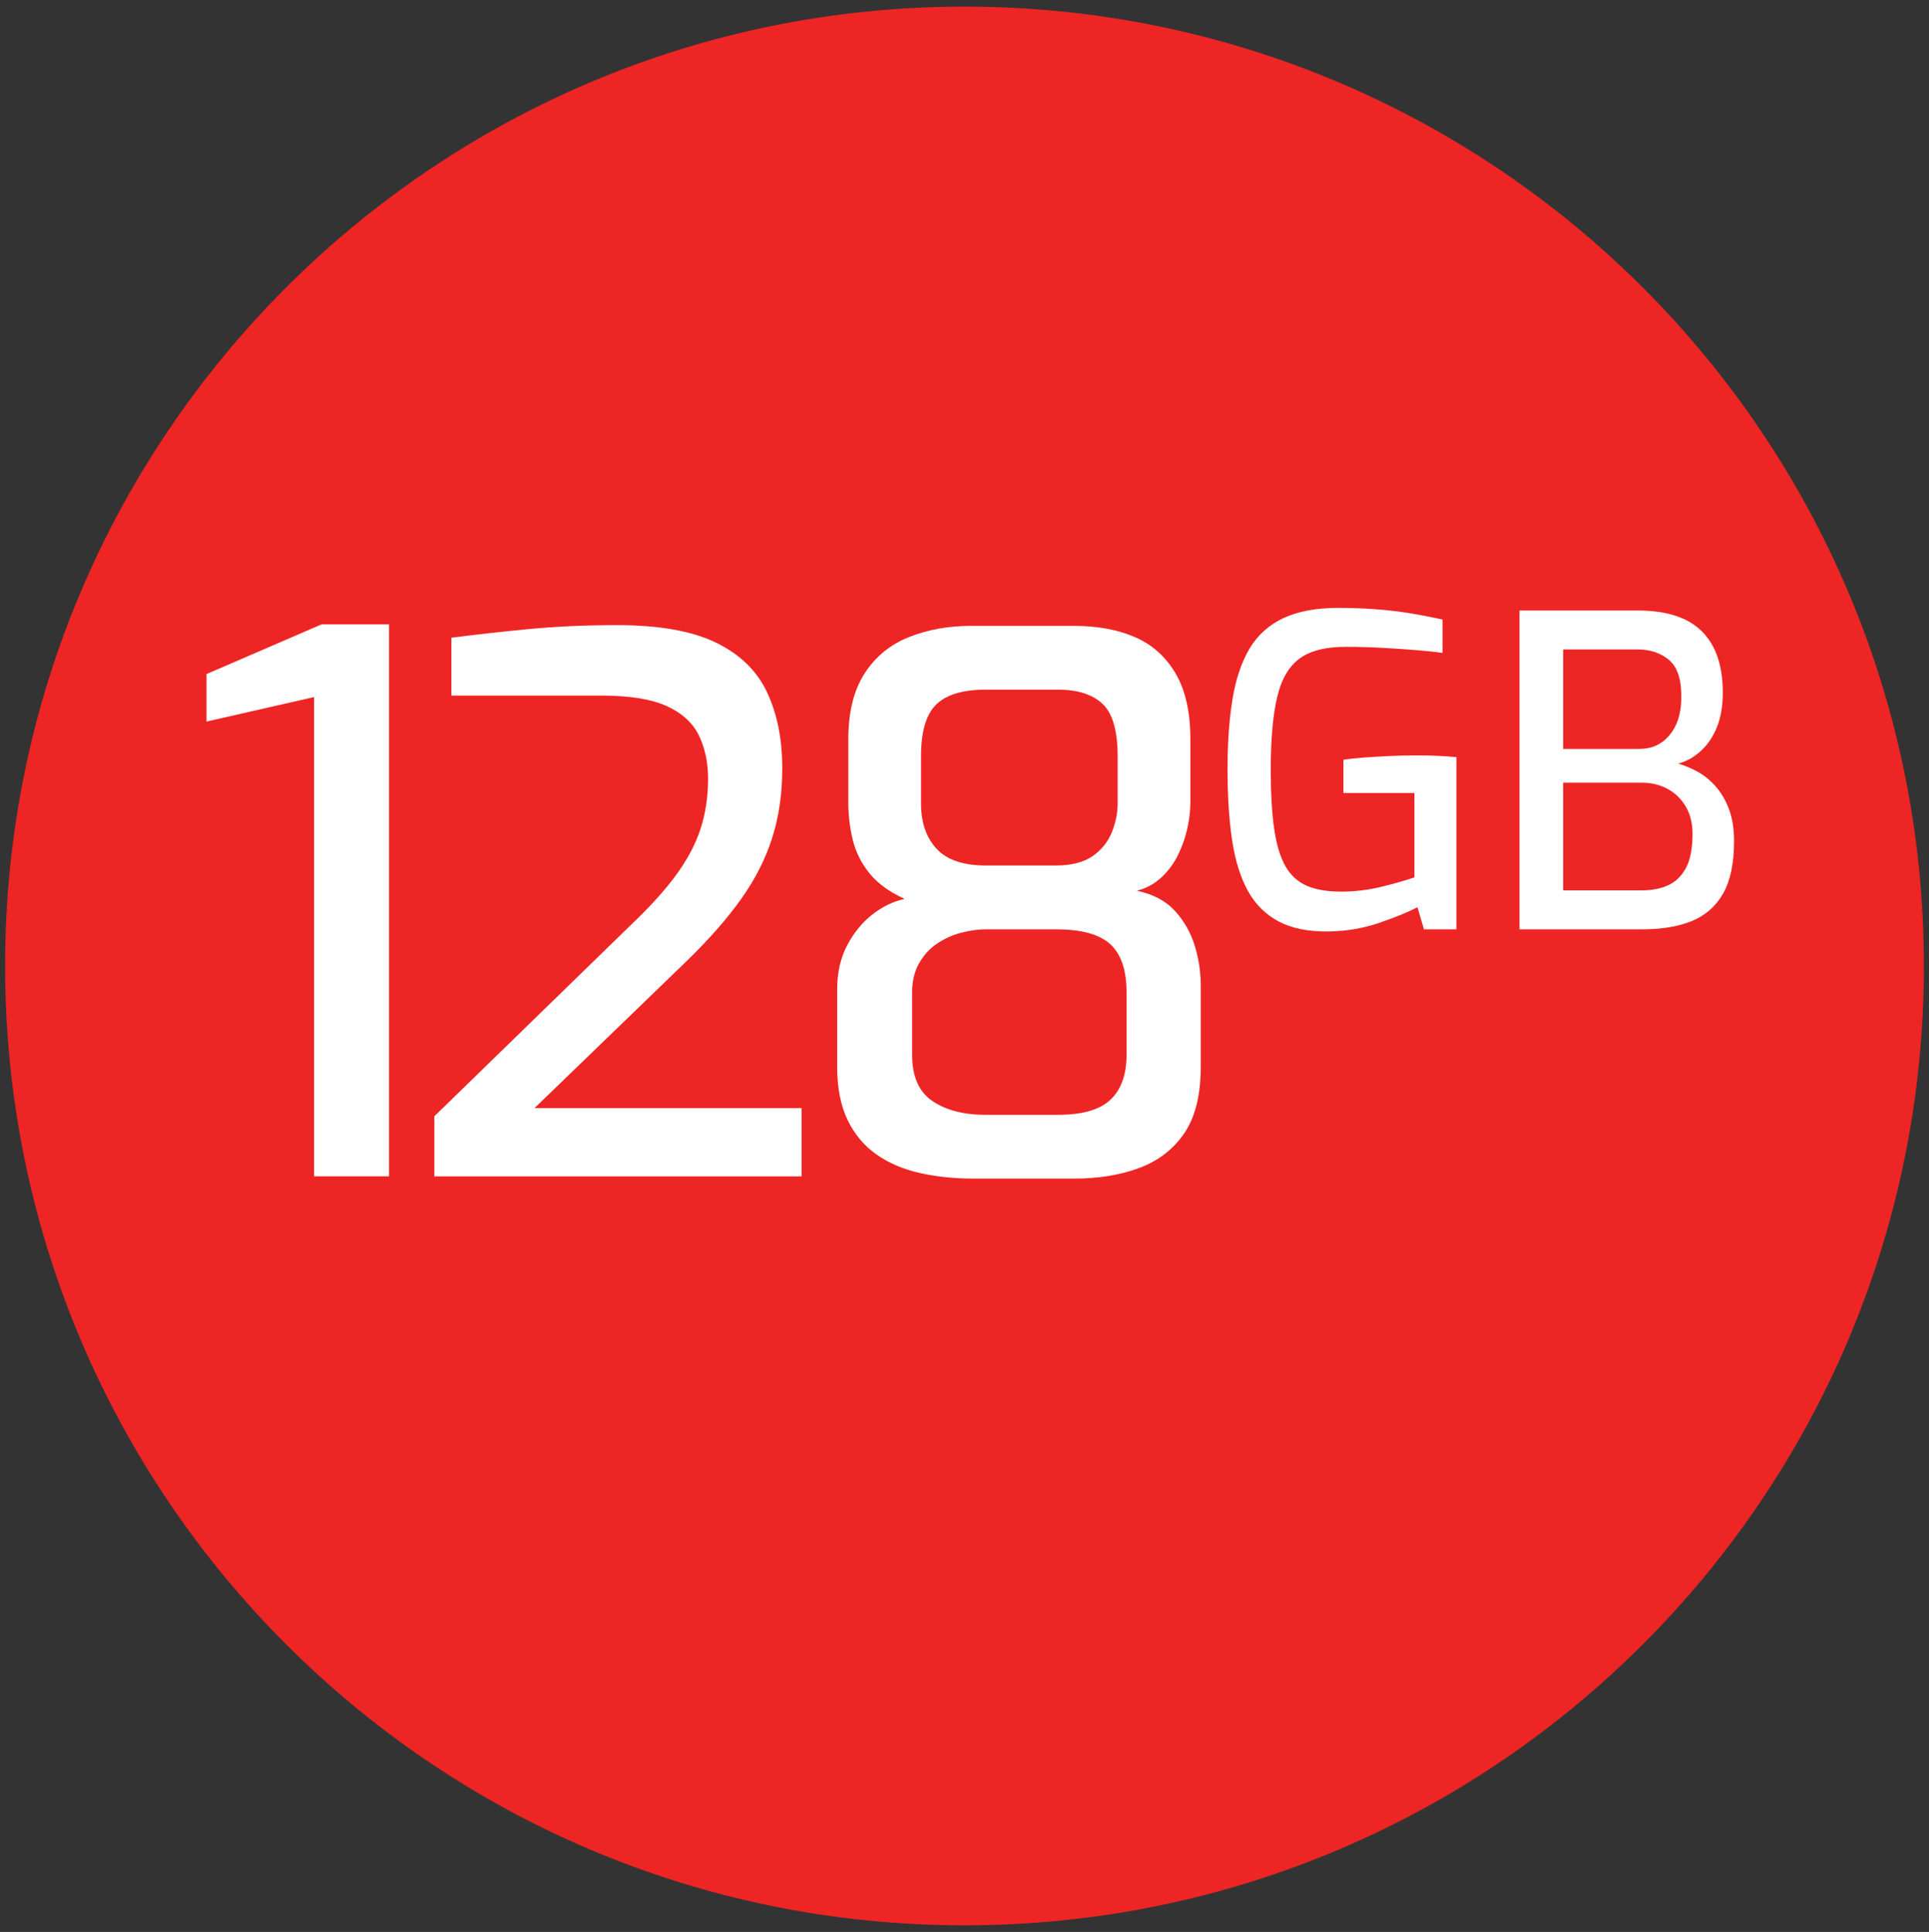
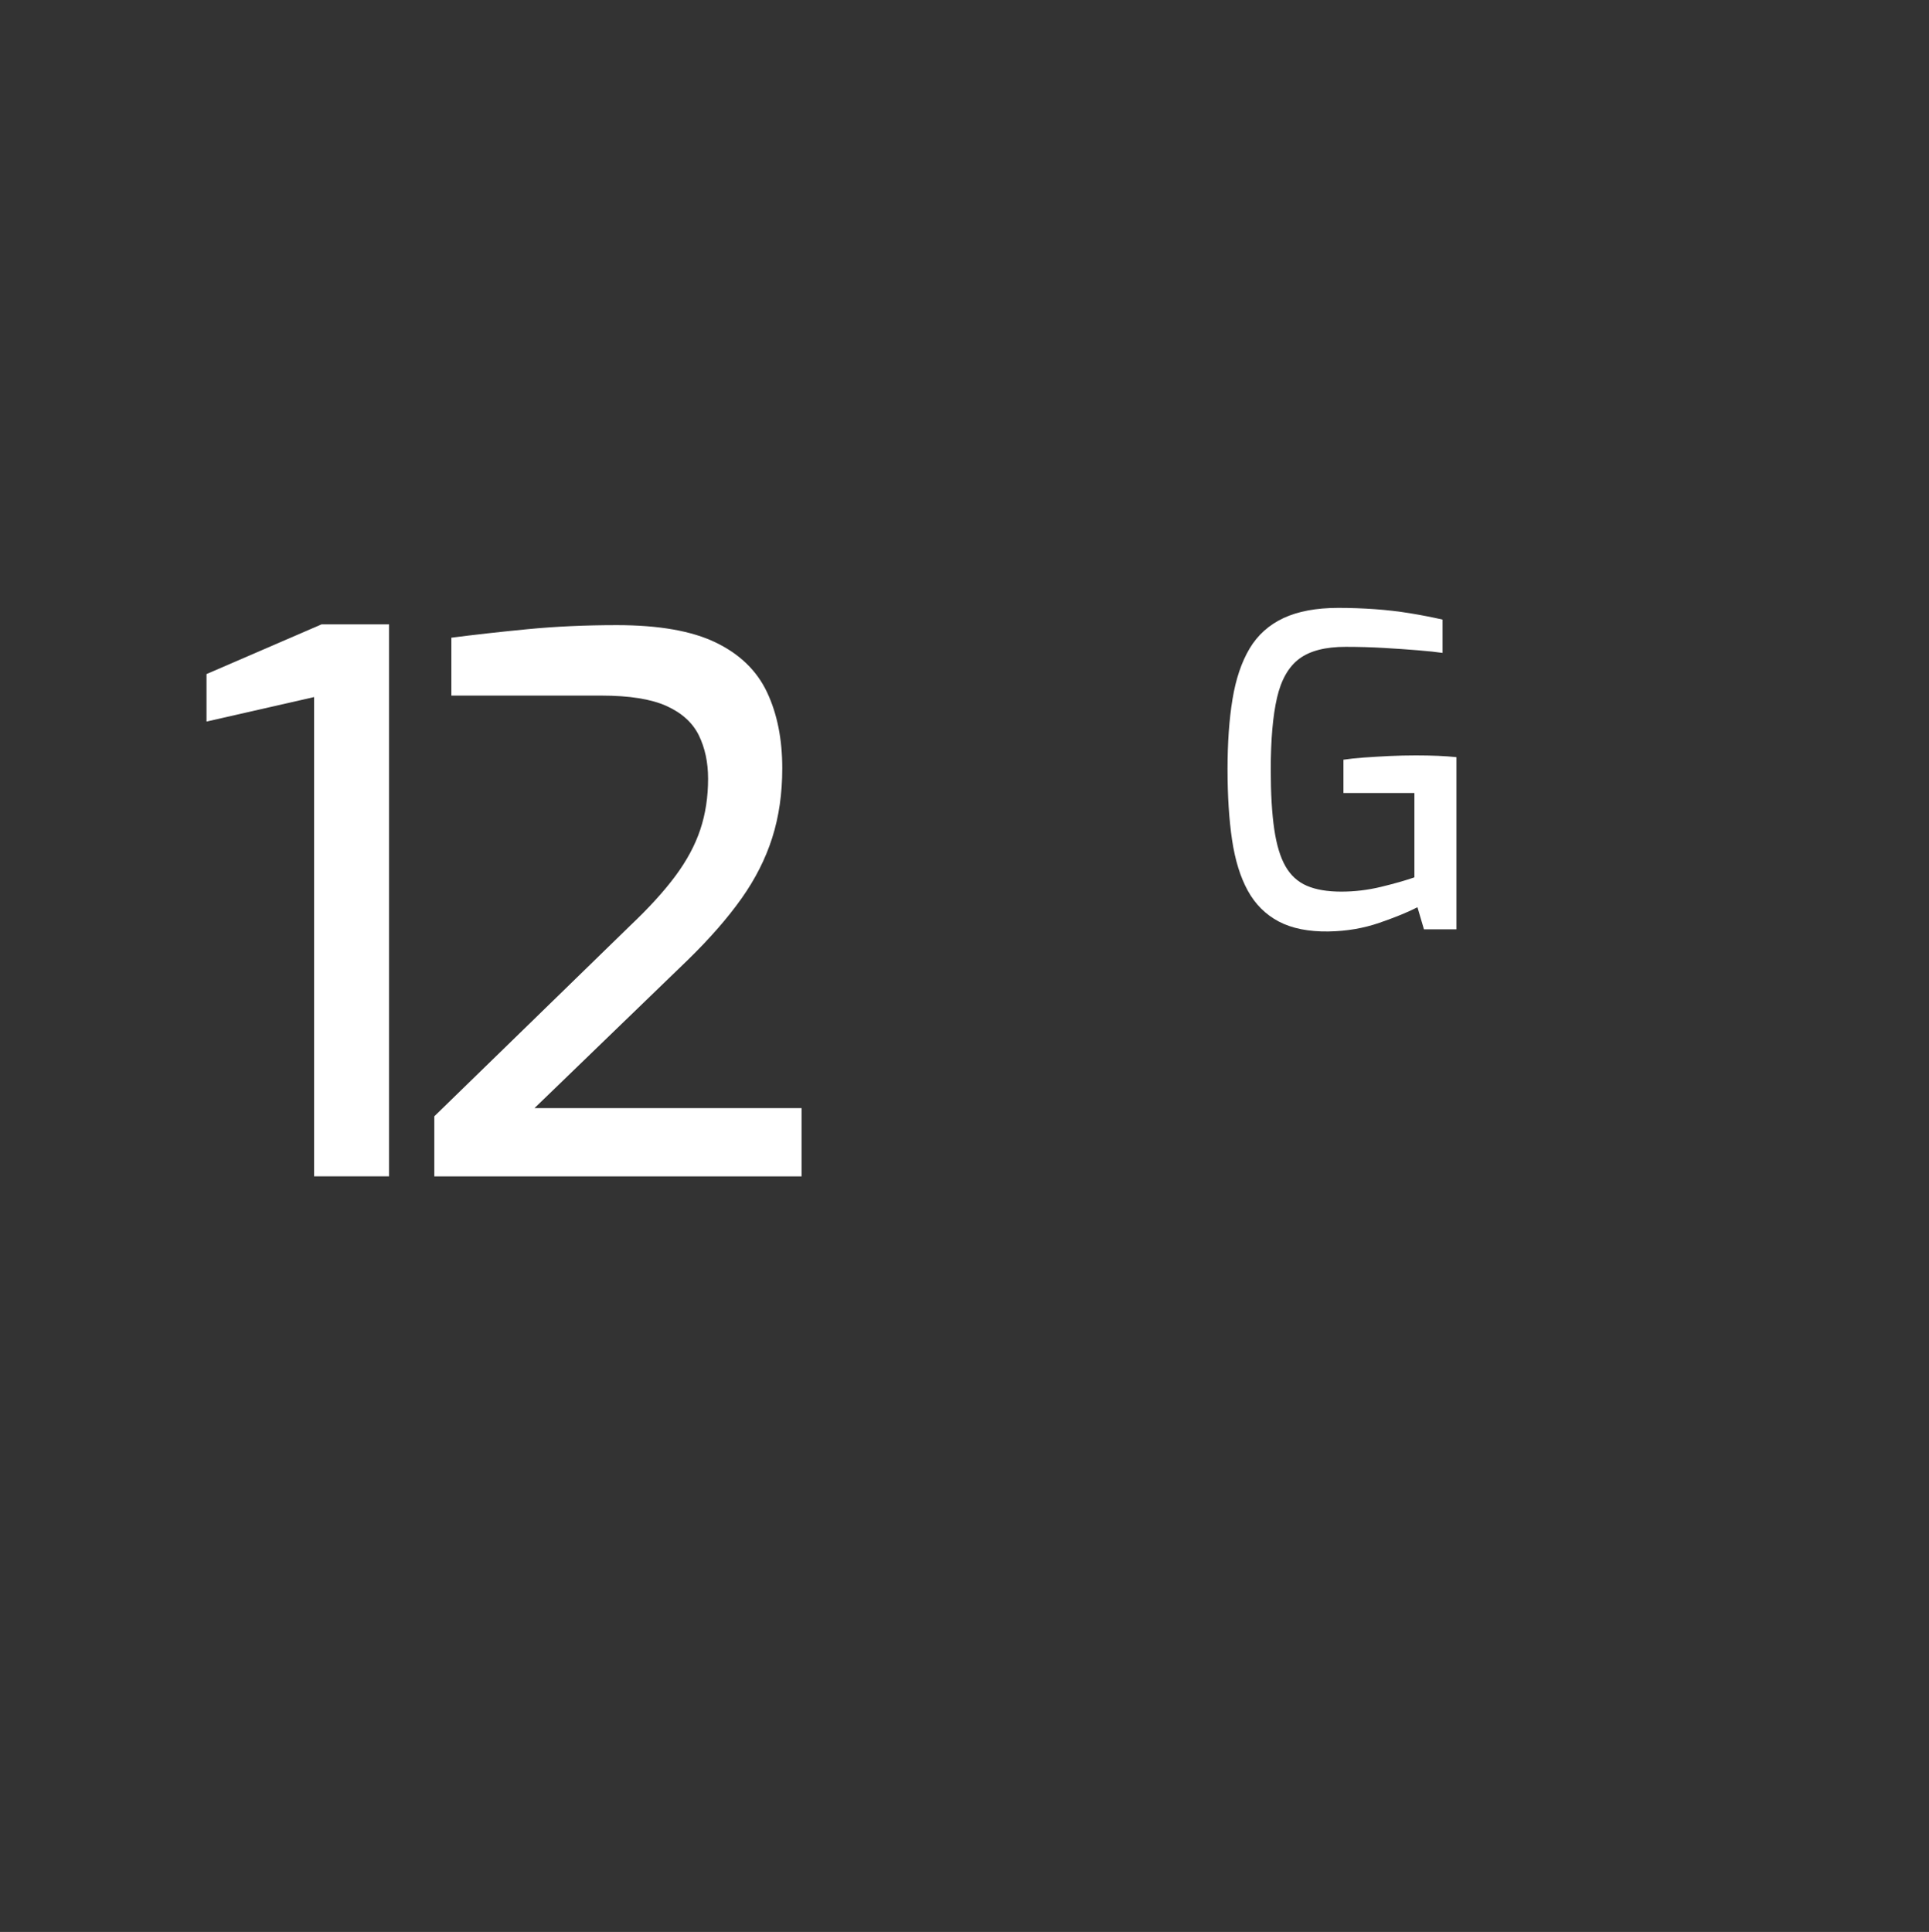
<svg xmlns="http://www.w3.org/2000/svg" id="Warstwa_1" width="79.875" height="80" viewBox="0 0 79.875 80">
  <rect x="0" y="0" width="79.875" height="80" fill="#333333" stroke="none" />
  <defs>
    <style>.cls-1{fill:#fff;}.cls-1,.cls-2{stroke-width:0px;}.cls-2{fill:#ed2524;}</style>
  </defs>
-   <path class="cls-2" d="M79.664,39.997c0,21.943-17.787,39.73-39.728,39.73S.211,61.94.211,39.997,17.994.274,39.936.274s39.728,17.787,39.728,39.723Z" />
  <path class="cls-1" d="M13.006,48.713v-19.848l-4.455,1.014v-1.966l4.763-2.059h2.796v22.858h-3.103Z" />
  <path class="cls-1" d="M17.984,48.713v-2.488l8.111-7.896c.778-.737,1.402-1.423,1.874-2.059.471-.635.814-1.274,1.029-1.92.215-.645.322-1.347.322-2.104,0-.676-.128-1.275-.384-1.798-.257-.521-.702-.926-1.337-1.213s-1.536-.431-2.703-.431h-6.206v-2.397c.941-.122,1.991-.24,3.148-.352s2.392-.169,3.702-.169c1.741,0,3.108.24,4.102.722s1.7,1.167,2.12,2.059c.42.891.63,1.94.63,3.148,0,1.045-.138,2.003-.415,2.873-.276.871-.701,1.711-1.274,2.519-.574.81-1.312,1.654-2.212,2.534l-6.36,6.146h11.06v2.826h-15.208Z" />
-   <path class="cls-1" d="M40.319,48.805c-.799,0-1.542-.076-2.228-.231-.686-.153-1.285-.409-1.797-.768-.513-.358-.912-.834-1.198-1.429-.287-.594-.431-1.331-.431-2.212v-3.195c0-.696.139-1.306.415-1.828s.624-.947,1.045-1.275c.419-.327.864-.542,1.336-.644-.635-.287-1.121-.641-1.459-1.06-.338-.419-.568-.88-.691-1.383-.123-.501-.185-1.019-.185-1.551v-2.611c0-1.127.226-2.038.676-2.735.45-.695,1.065-1.197,1.844-1.505.778-.308,1.628-.461,2.55-.461h4.271c.963,0,1.803.153,2.519.461s1.279.81,1.69,1.505c.41.697.615,1.608.615,2.735v2.611c0,.327-.042.681-.123,1.06-.082.379-.211.748-.385,1.106s-.404.671-.69.936c-.287.267-.625.451-1.015.554.676.144,1.203.425,1.583.845.378.42.649.901.814,1.443.164.543.246,1.091.246,1.645v3.349c0,1.167-.226,2.084-.676,2.75-.451.665-1.07,1.147-1.859,1.443-.788.297-1.694.445-2.719.445h-4.147ZM40.81,46.163h3.011c1.004,0,1.726-.21,2.166-.63s.661-1.039.661-1.859v-2.58c0-.922-.226-1.587-.676-1.997-.451-.41-1.198-.614-2.243-.614h-2.919c-.307,0-.64.046-.998.138s-.691.241-.999.445c-.307.205-.558.477-.752.815-.195.338-.292.742-.292,1.214v2.58c0,.902.281,1.542.845,1.921.562.379,1.295.568,2.196.568ZM40.81,35.84h2.889c.655,0,1.167-.128,1.536-.384.368-.256.635-.584.799-.983.163-.399.245-.804.245-1.214v-1.935c0-1.065-.21-1.792-.63-2.182-.42-.389-1.029-.583-1.828-.583h-3.011c-.942,0-1.623.205-2.043.614-.42.41-.63,1.127-.63,2.15v1.935c0,.799.215,1.429.645,1.89.43.461,1.105.691,2.027.691Z" />
  <path class="cls-1" d="M55.02,38.572c-.836.012-1.525-.126-2.069-.412-.543-.287-.97-.711-1.28-1.272-.31-.561-.528-1.264-.654-2.106-.125-.842-.188-1.817-.188-2.928,0-1.099.068-2.066.206-2.902.137-.836.373-1.534.707-2.096.334-.56.803-.981,1.406-1.263.603-.28,1.358-.421,2.266-.421.514,0,1.022.018,1.522.054.502.036.988.093,1.46.17.472.078.916.165,1.335.26v1.38c-.239-.036-.573-.072-1.004-.107-.43-.036-.904-.069-1.424-.099-.519-.03-1.048-.045-1.585-.045-.836,0-1.475.164-1.916.492-.442.329-.75.866-.923,1.612s-.26,1.74-.26,2.982c0,.991.048,1.812.144,2.463.095.65.25,1.164.466,1.54.215.376.51.645.887.807.376.161.851.241,1.424.241.549,0,1.095-.065,1.639-.196.543-.132,1.006-.263,1.388-.395v-3.493h-2.938v-1.379c.239-.036.522-.065.852-.09.328-.023.674-.045,1.038-.062s.731-.026,1.102-.026c.335,0,.643.006.923.018s.534.03.762.054v7.129h-1.344l-.269-.913c-.395.203-.92.418-1.576.644-.657.227-1.355.346-2.096.358Z" />
-   <path class="cls-1" d="M62.918,38.482v-13.201h4.908c1.182,0,2.062.287,2.642.86.579.572.869,1.421.869,2.543,0,.55-.081,1.024-.242,1.424-.161.4-.383.729-.663.985s-.594.433-.94.528c.251.071.511.18.779.322.269.144.519.344.753.601.232.257.421.573.564.949.144.376.215.821.215,1.334,0,.92-.151,1.645-.456,2.177s-.737.91-1.299,1.138c-.561.227-1.236.34-2.024.34h-5.104ZM64.727,31.013h3.153c.513,0,.928-.188,1.244-.564s.48-.869.493-1.478c.023-.776-.138-1.317-.483-1.621-.347-.305-.789-.457-1.326-.457h-3.081v4.119ZM64.727,36.87h3.242c.431,0,.8-.071,1.111-.215.31-.144.555-.382.734-.717.179-.334.269-.806.269-1.415,0-.441-.096-.82-.287-1.137s-.445-.559-.761-.726c-.316-.167-.672-.251-1.066-.251h-3.242v4.46Z" />
</svg>